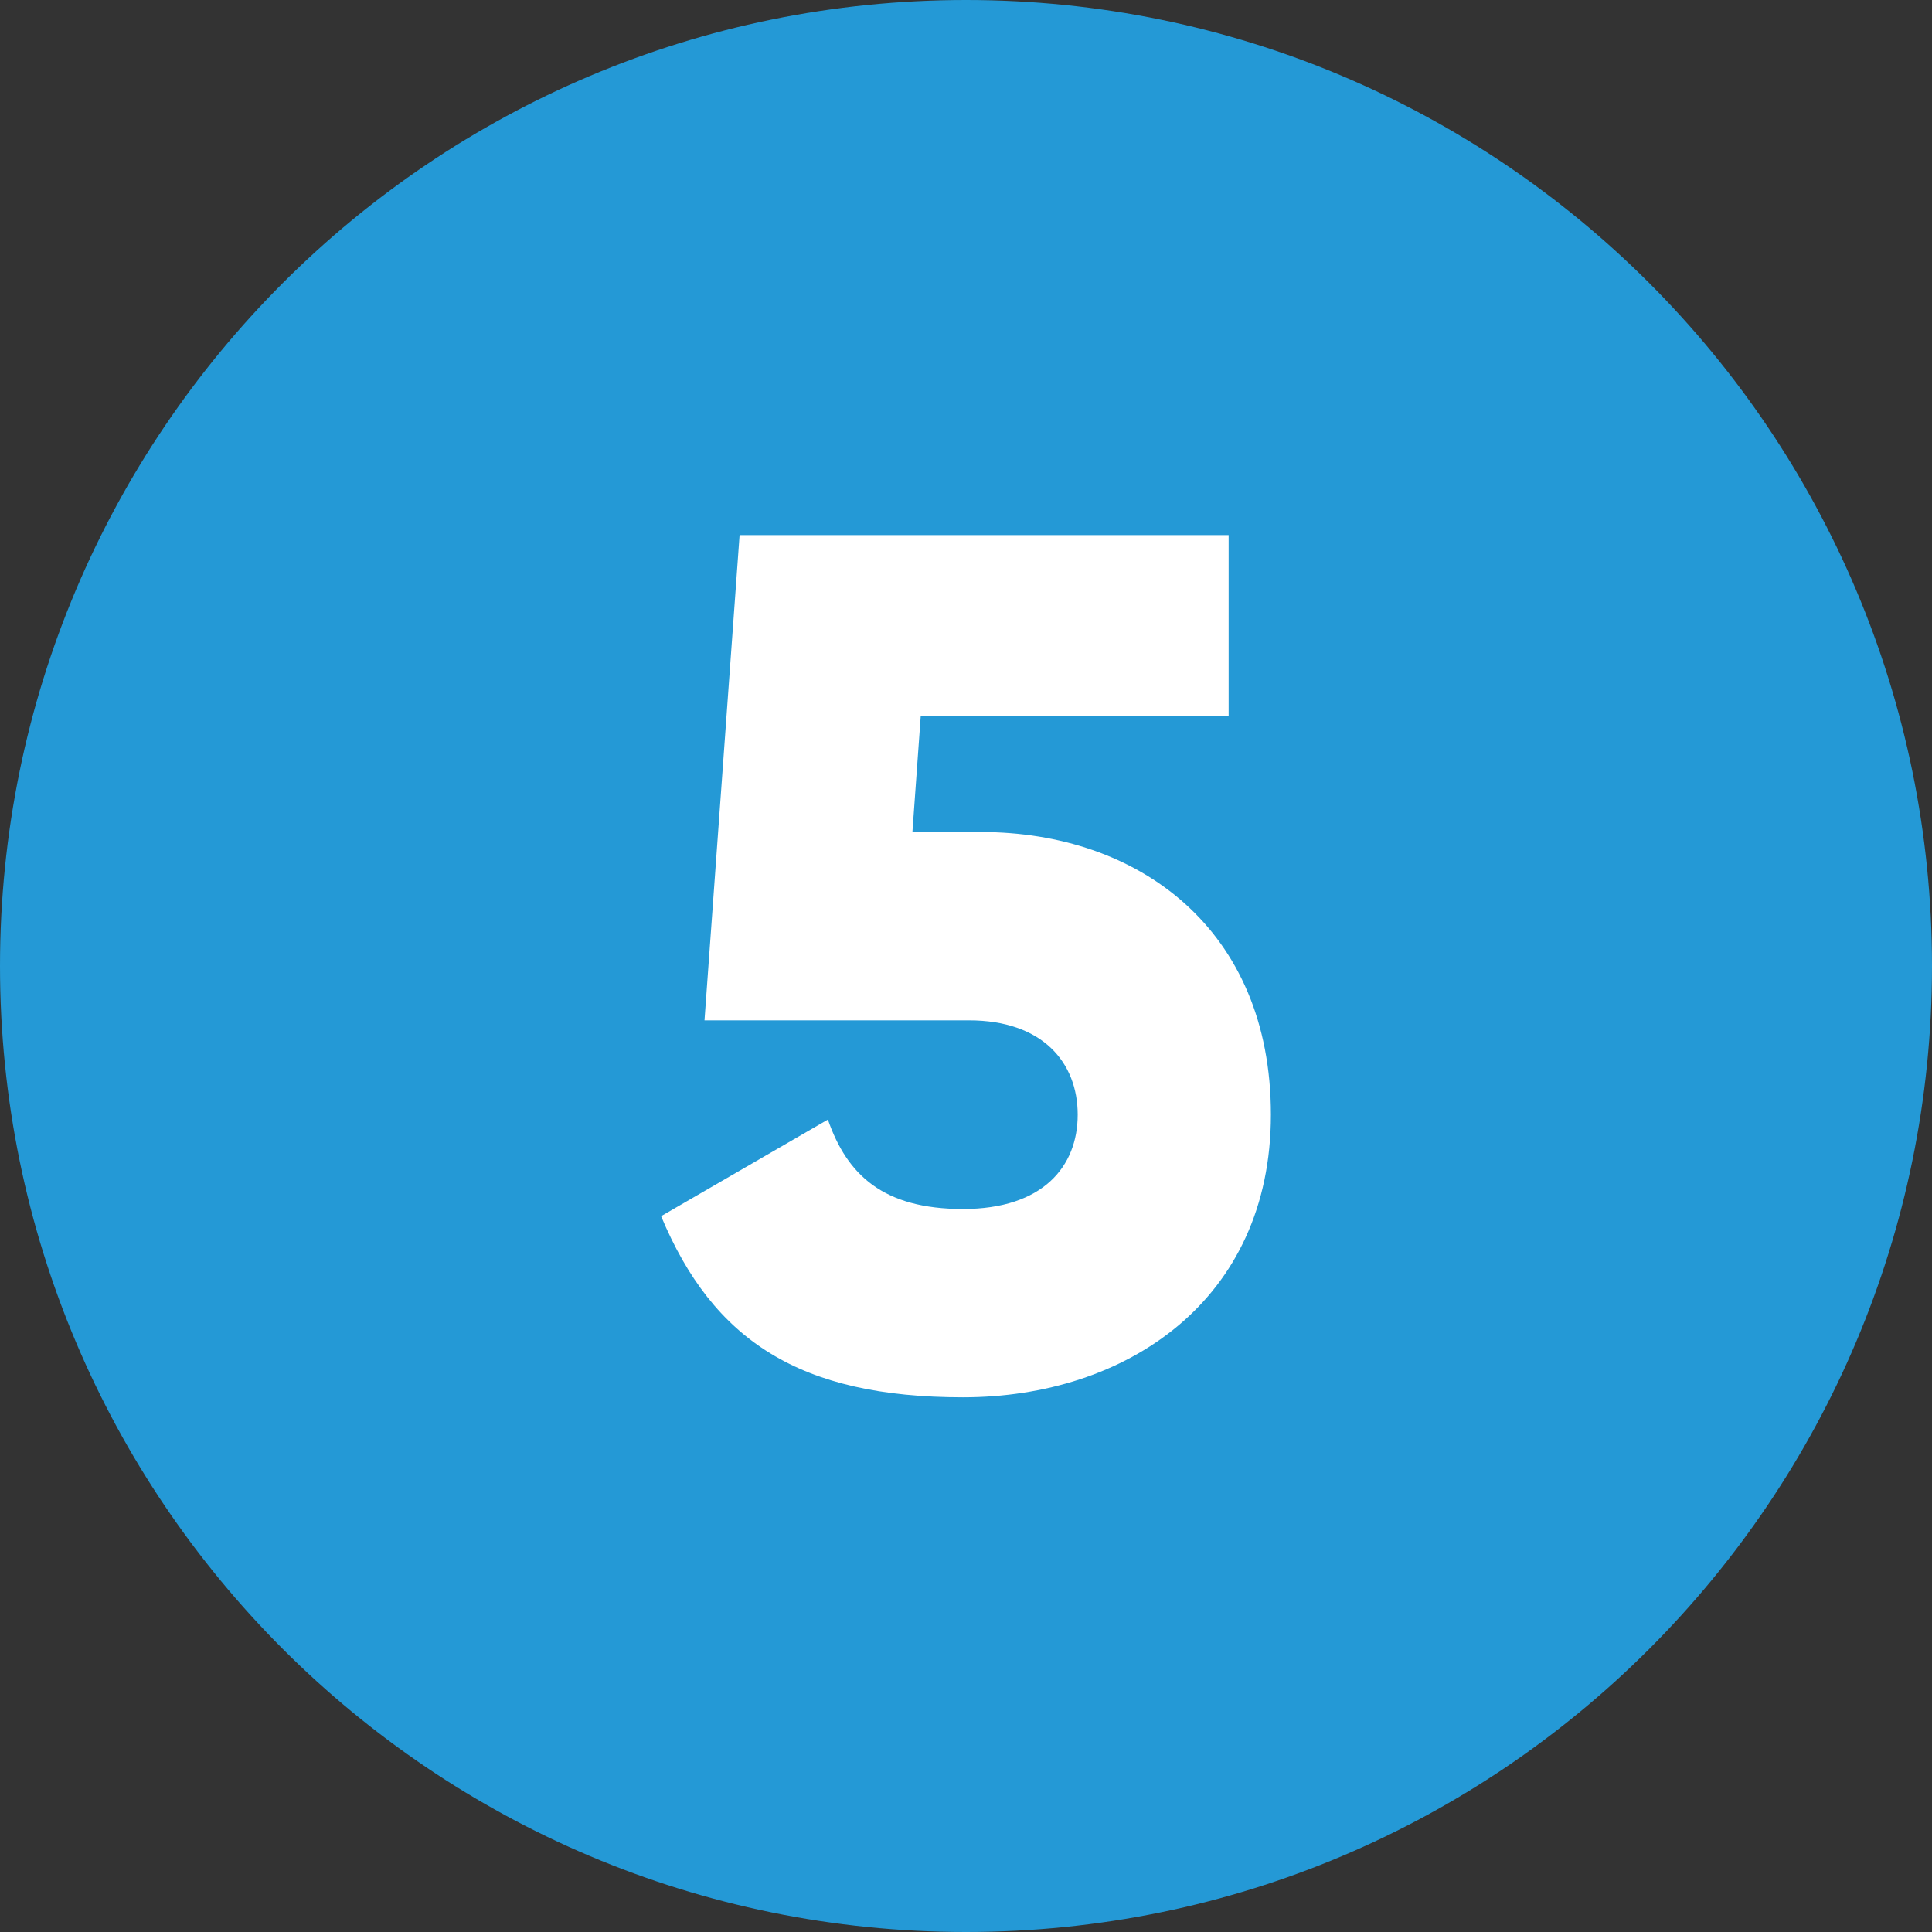
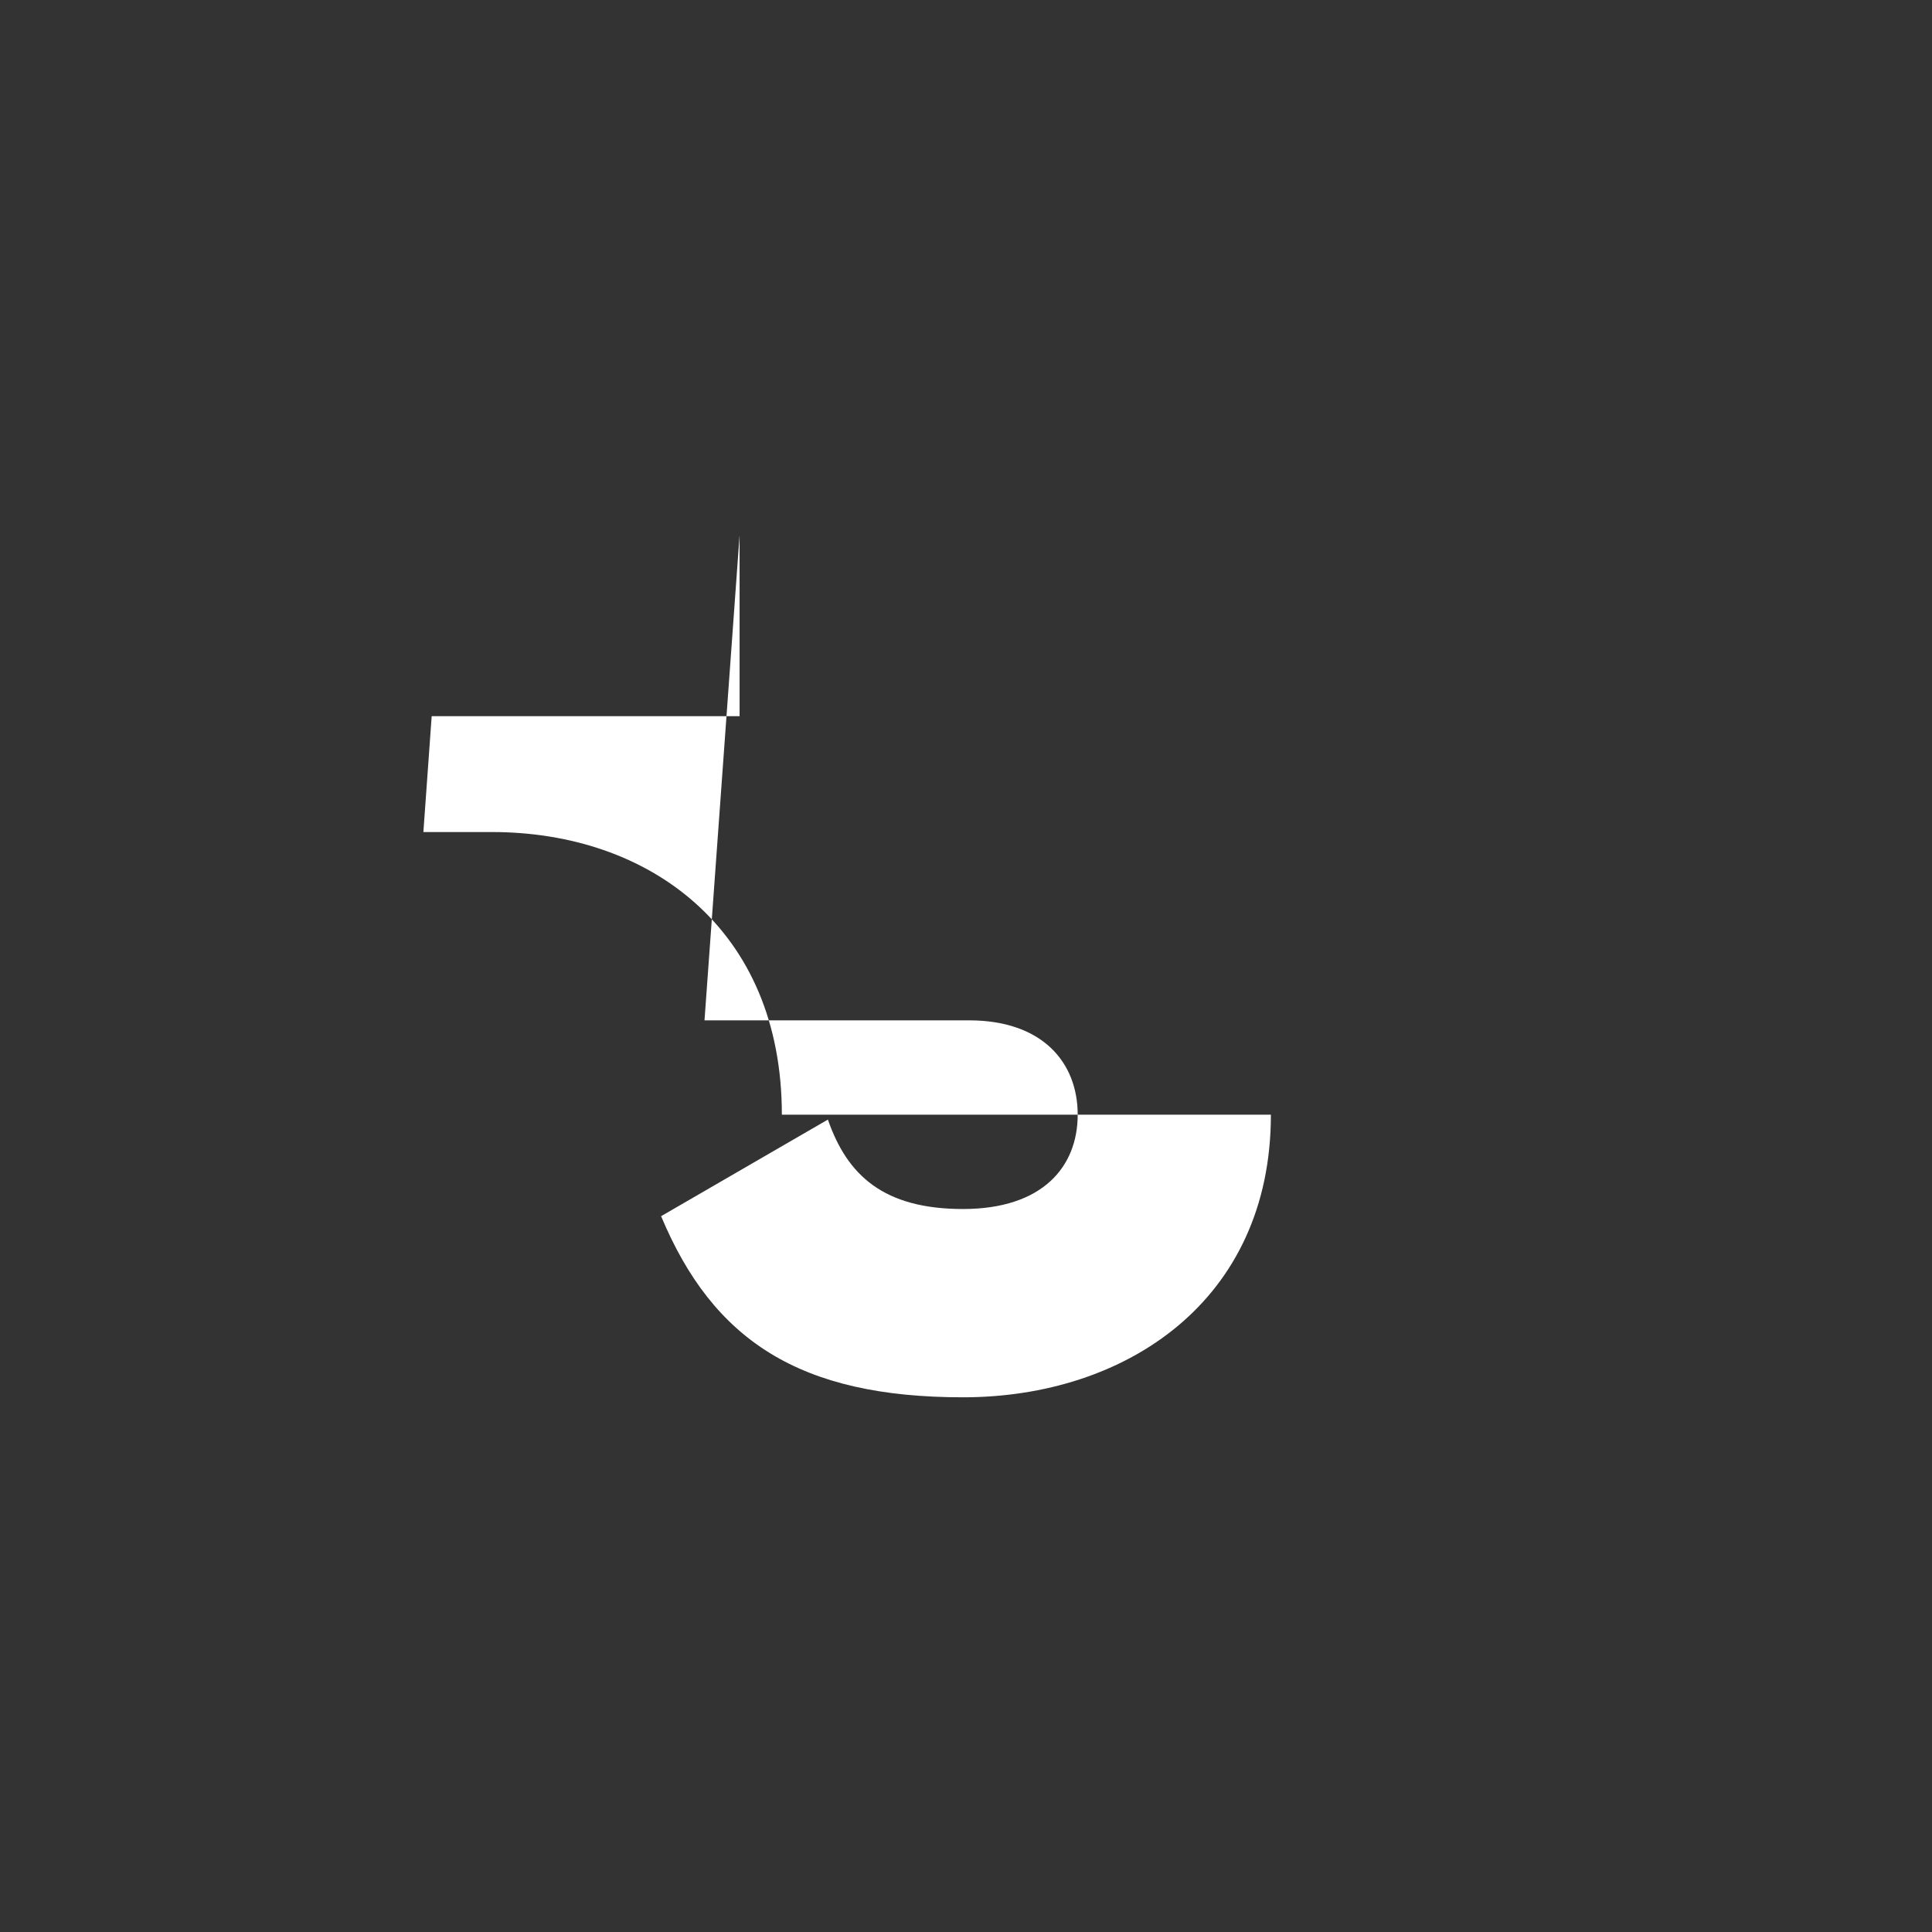
<svg xmlns="http://www.w3.org/2000/svg" id="Layer_1" data-name="Layer 1" version="1.1" viewBox="0 0 512 512">
  <rect x="0" y="0" width="512" height="512" fill="#333333" stroke="none" />
  <defs>
    <style>
      .cls-1 {
        fill: #2499d6;
      }

      .cls-1, .cls-2 {
        stroke-width: 0px;
      }

      .cls-2 {
        fill: #fff;
      }
    </style>
  </defs>
  <g id="Layer_2" data-name="Layer 2">
    <g id="_06.number_5" data-name=" 06.number 5">
-       <path id="background" class="cls-1" d="M256,0h0c141.4,0,256,114.6,256,256h0c0,141.4-114.6,256-256,256h0C114.6,512,0,397.4,0,256h0C0,114.6,114.6,0,256,0Z" />
-       <path class="cls-2" d="M336.8,295.4c0,49.3-38.4,74.9-81.6,74.9s-66.2-15-80-48l44.2-25.6c5.1,14.7,14.7,23.7,35.8,23.7s30.4-11.2,30.4-25-9.3-25-28.8-25h-70.1l9.3-128.6h129.6v48h-81.6l-2.2,30.7h18.2c41.6,0,76.8,25.6,76.8,74.9Z" />
+       <path class="cls-2" d="M336.8,295.4c0,49.3-38.4,74.9-81.6,74.9s-66.2-15-80-48l44.2-25.6c5.1,14.7,14.7,23.7,35.8,23.7s30.4-11.2,30.4-25-9.3-25-28.8-25h-70.1l9.3-128.6v48h-81.6l-2.2,30.7h18.2c41.6,0,76.8,25.6,76.8,74.9Z" />
    </g>
  </g>
</svg>